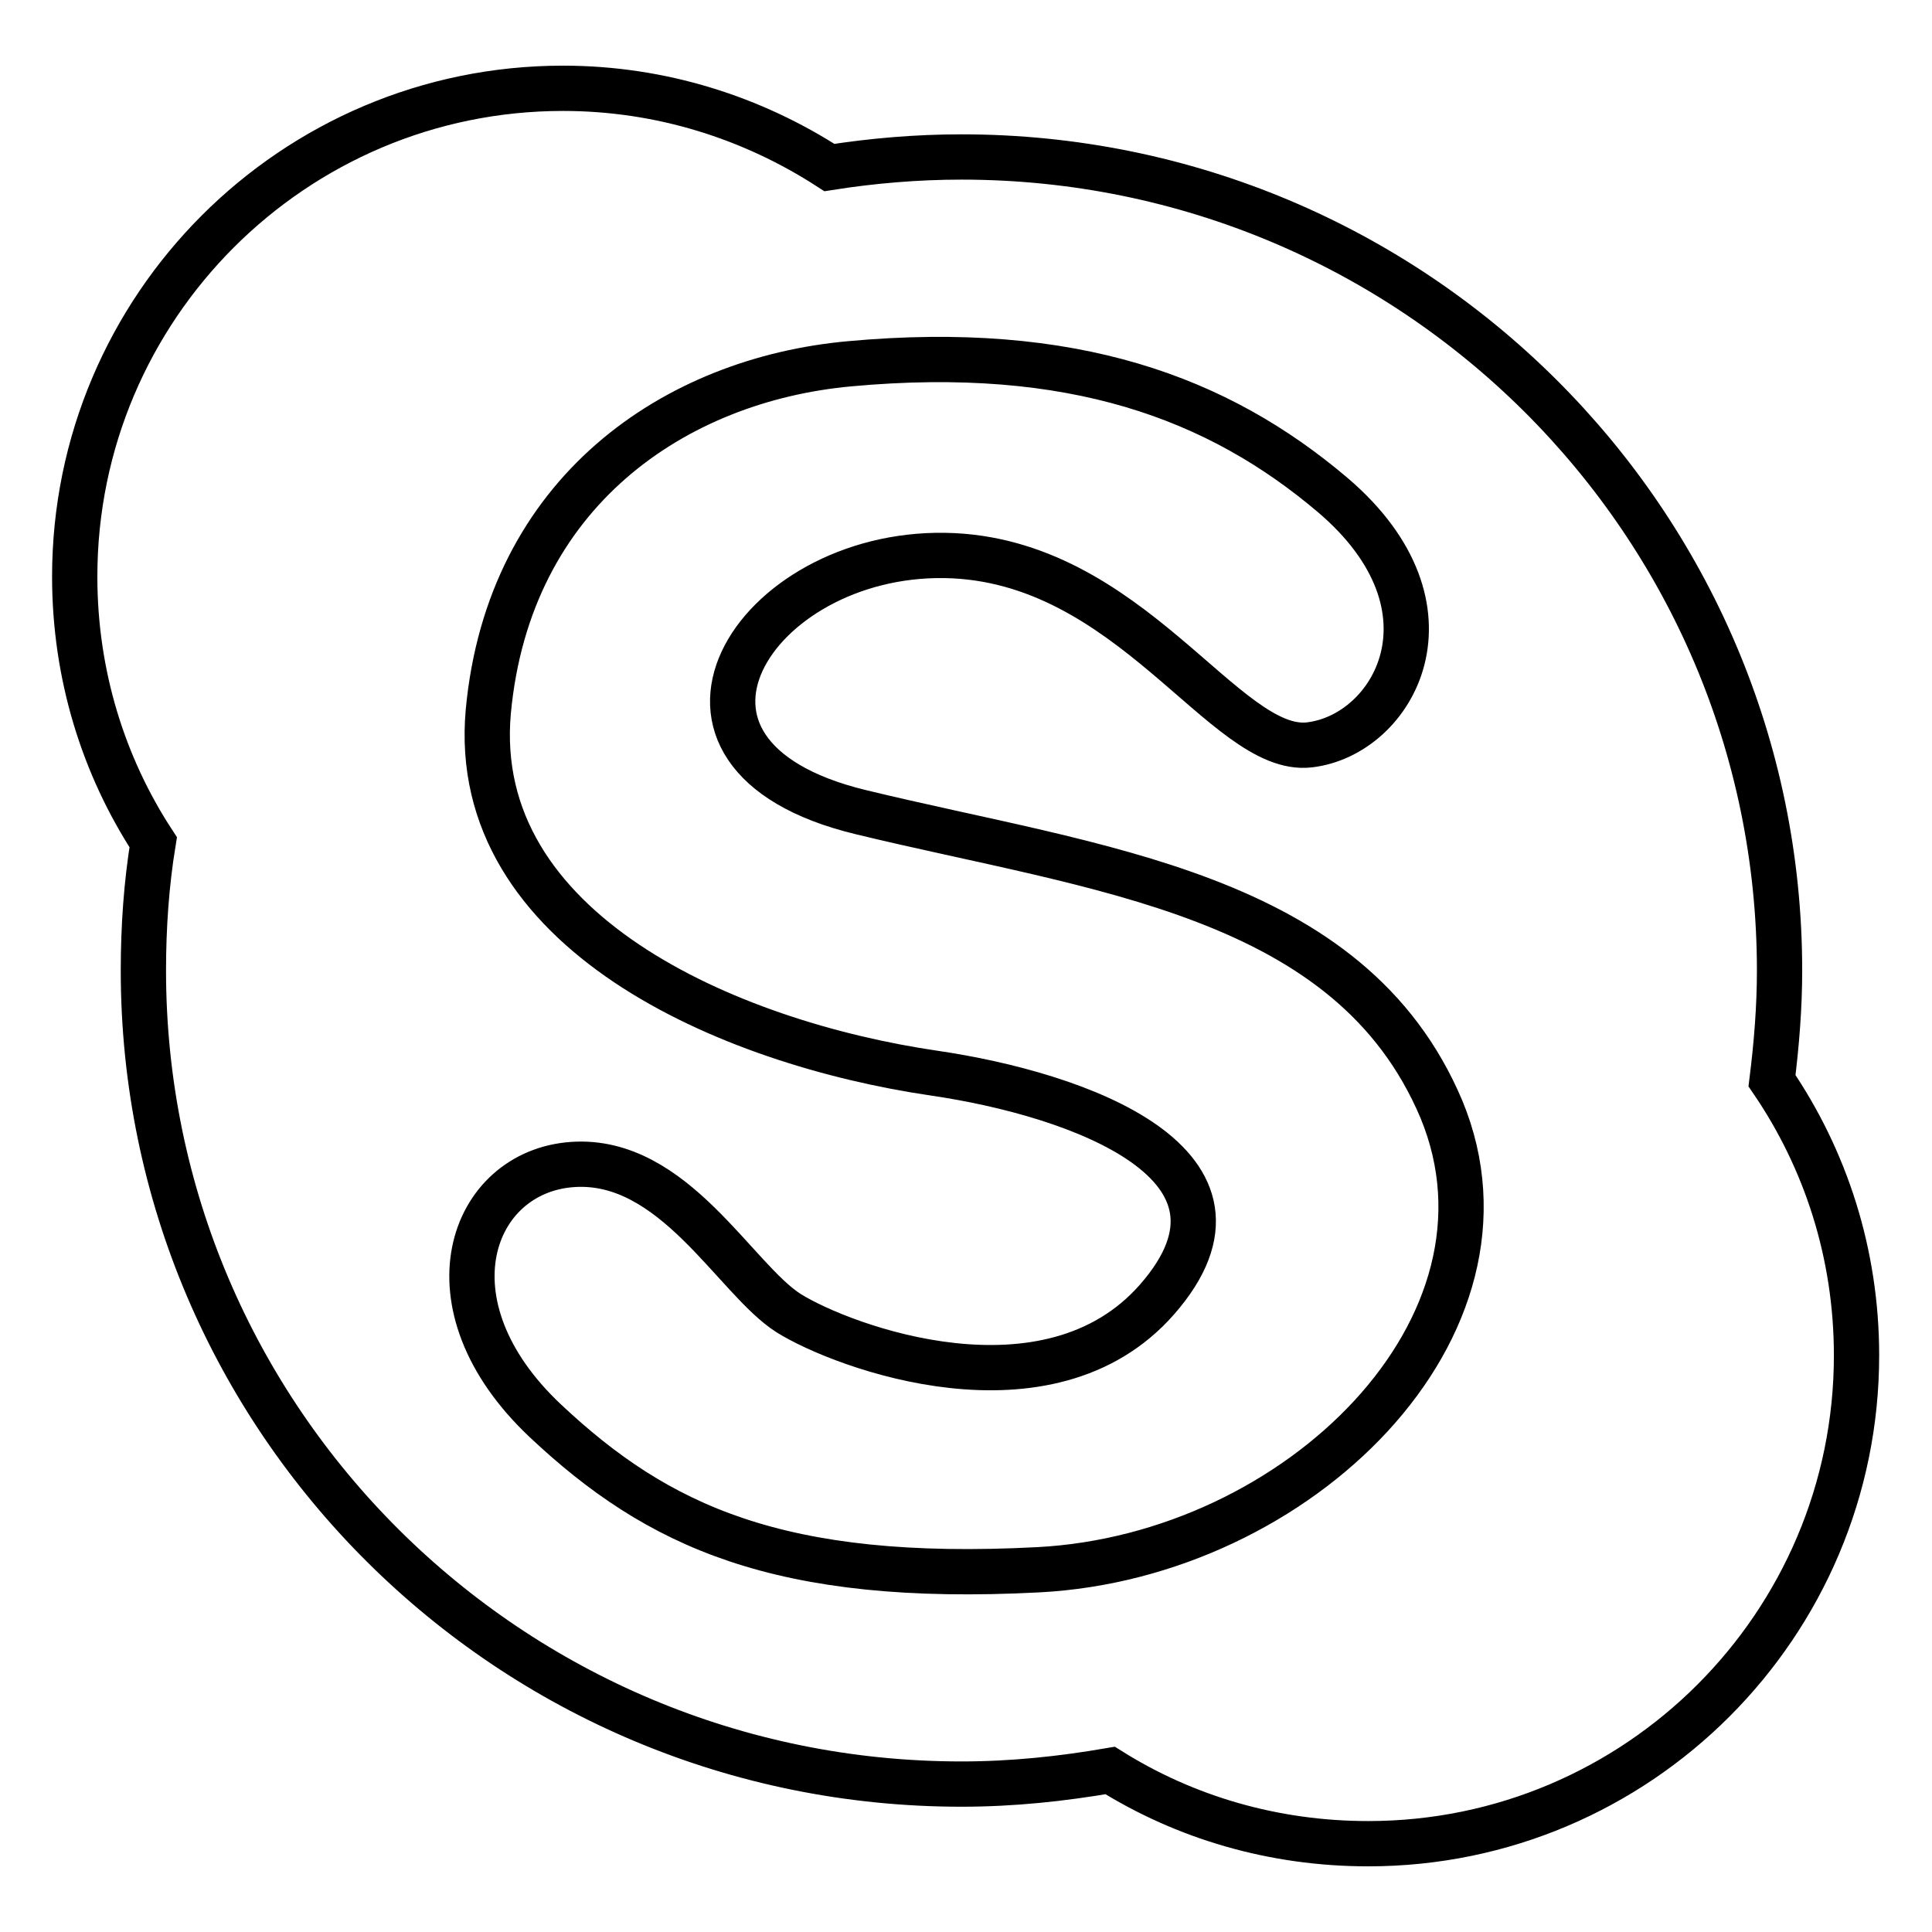
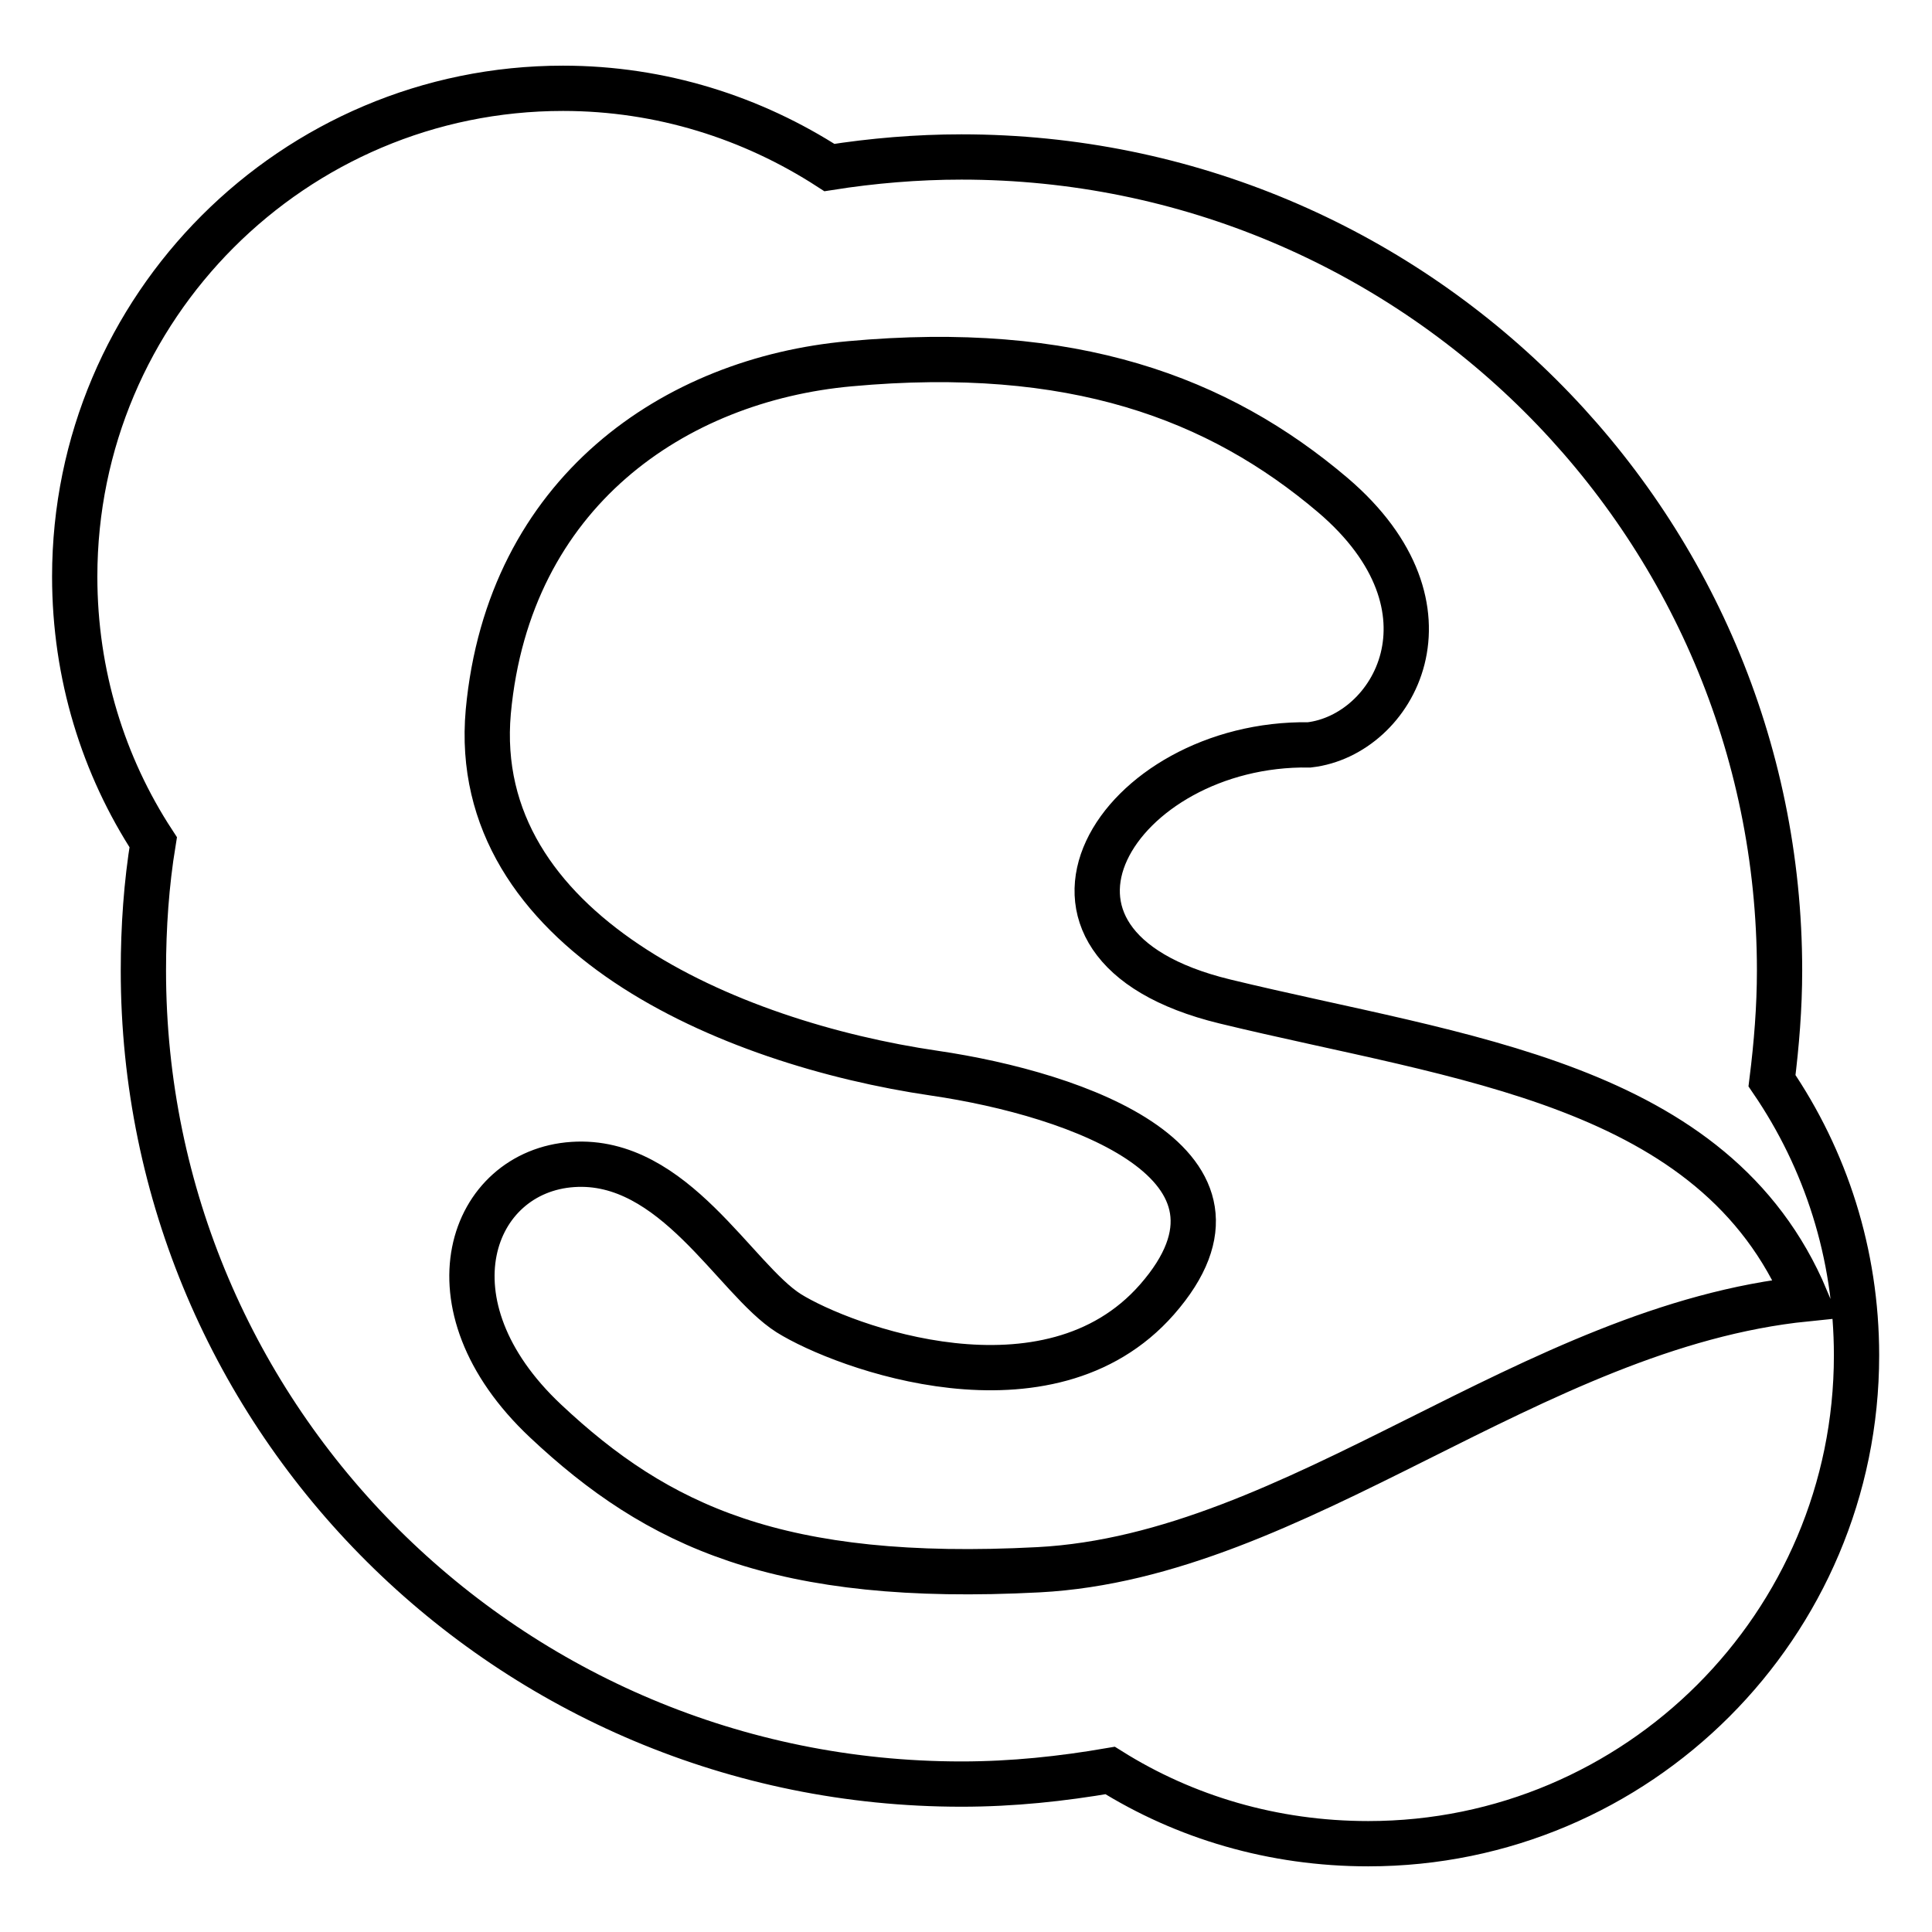
<svg xmlns="http://www.w3.org/2000/svg" version="1.1" x="0px" y="0px" viewBox="0 0 256 256" enable-background="new 0 0 256 256" xml:space="preserve">
  <g>
-     <path stroke-width="6" fill-opacity="0" stroke="#000000" d="M234.8,143.2c0.6-4.8,1-9.7,1-14.6c0-59.5-48.5-107.8-108.4-107.8c-5.9,0-11.8,0.5-17.5,1.4 c-10.2-6.6-22.3-10.5-35.3-10.5c-35.7,0-64.7,29-64.7,64.7c0,13,3.8,25.1,10.4,35.2c-0.9,5.5-1.3,11.2-1.3,17 c0,59.5,48.5,107.8,108.4,107.8c6.8,0,13.3-0.7,19.7-1.8c9.9,6.2,21.6,9.7,34.2,9.7c35.7,0,64.7-29,64.7-64.7 C246,166.1,241.9,153.6,234.8,143.2L234.8,143.2z M137.6,208c-34.4,1.8-50.5-5.8-65.3-19.7c-16.5-15.5-9.9-33.1,3.6-34 c13.4-0.9,21.5,15.2,28.6,19.7c7.2,4.5,34.4,14.6,48.8-1.8c15.7-17.9-10.4-27.2-29.5-30c-27.3-4-61.7-18.8-59.1-47.9 c2.7-29.1,24.7-44,47.9-46.1c29.5-2.7,48.8,4.5,64,17.4c17.6,15,8.1,31.8-3.1,33.1c-11.2,1.3-23.7-24.7-48.3-25.1 c-25.4-0.4-42.5,26.4-11.2,34c31.3,7.6,64.9,10.7,77,39.4C202.9,175.8,172,206.2,137.6,208L137.6,208z" />
+     <path stroke-width="6" fill-opacity="0" stroke="#000000" d="M234.8,143.2c0.6-4.8,1-9.7,1-14.6c0-59.5-48.5-107.8-108.4-107.8c-5.9,0-11.8,0.5-17.5,1.4 c-10.2-6.6-22.3-10.5-35.3-10.5c-35.7,0-64.7,29-64.7,64.7c0,13,3.8,25.1,10.4,35.2c-0.9,5.5-1.3,11.2-1.3,17 c0,59.5,48.5,107.8,108.4,107.8c6.8,0,13.3-0.7,19.7-1.8c9.9,6.2,21.6,9.7,34.2,9.7c35.7,0,64.7-29,64.7-64.7 C246,166.1,241.9,153.6,234.8,143.2L234.8,143.2z M137.6,208c-34.4,1.8-50.5-5.8-65.3-19.7c-16.5-15.5-9.9-33.1,3.6-34 c13.4-0.9,21.5,15.2,28.6,19.7c7.2,4.5,34.4,14.6,48.8-1.8c15.7-17.9-10.4-27.2-29.5-30c-27.3-4-61.7-18.8-59.1-47.9 c2.7-29.1,24.7-44,47.9-46.1c29.5-2.7,48.8,4.5,64,17.4c17.6,15,8.1,31.8-3.1,33.1c-25.4-0.4-42.5,26.4-11.2,34c31.3,7.6,64.9,10.7,77,39.4C202.9,175.8,172,206.2,137.6,208L137.6,208z" />
  </g>
</svg>